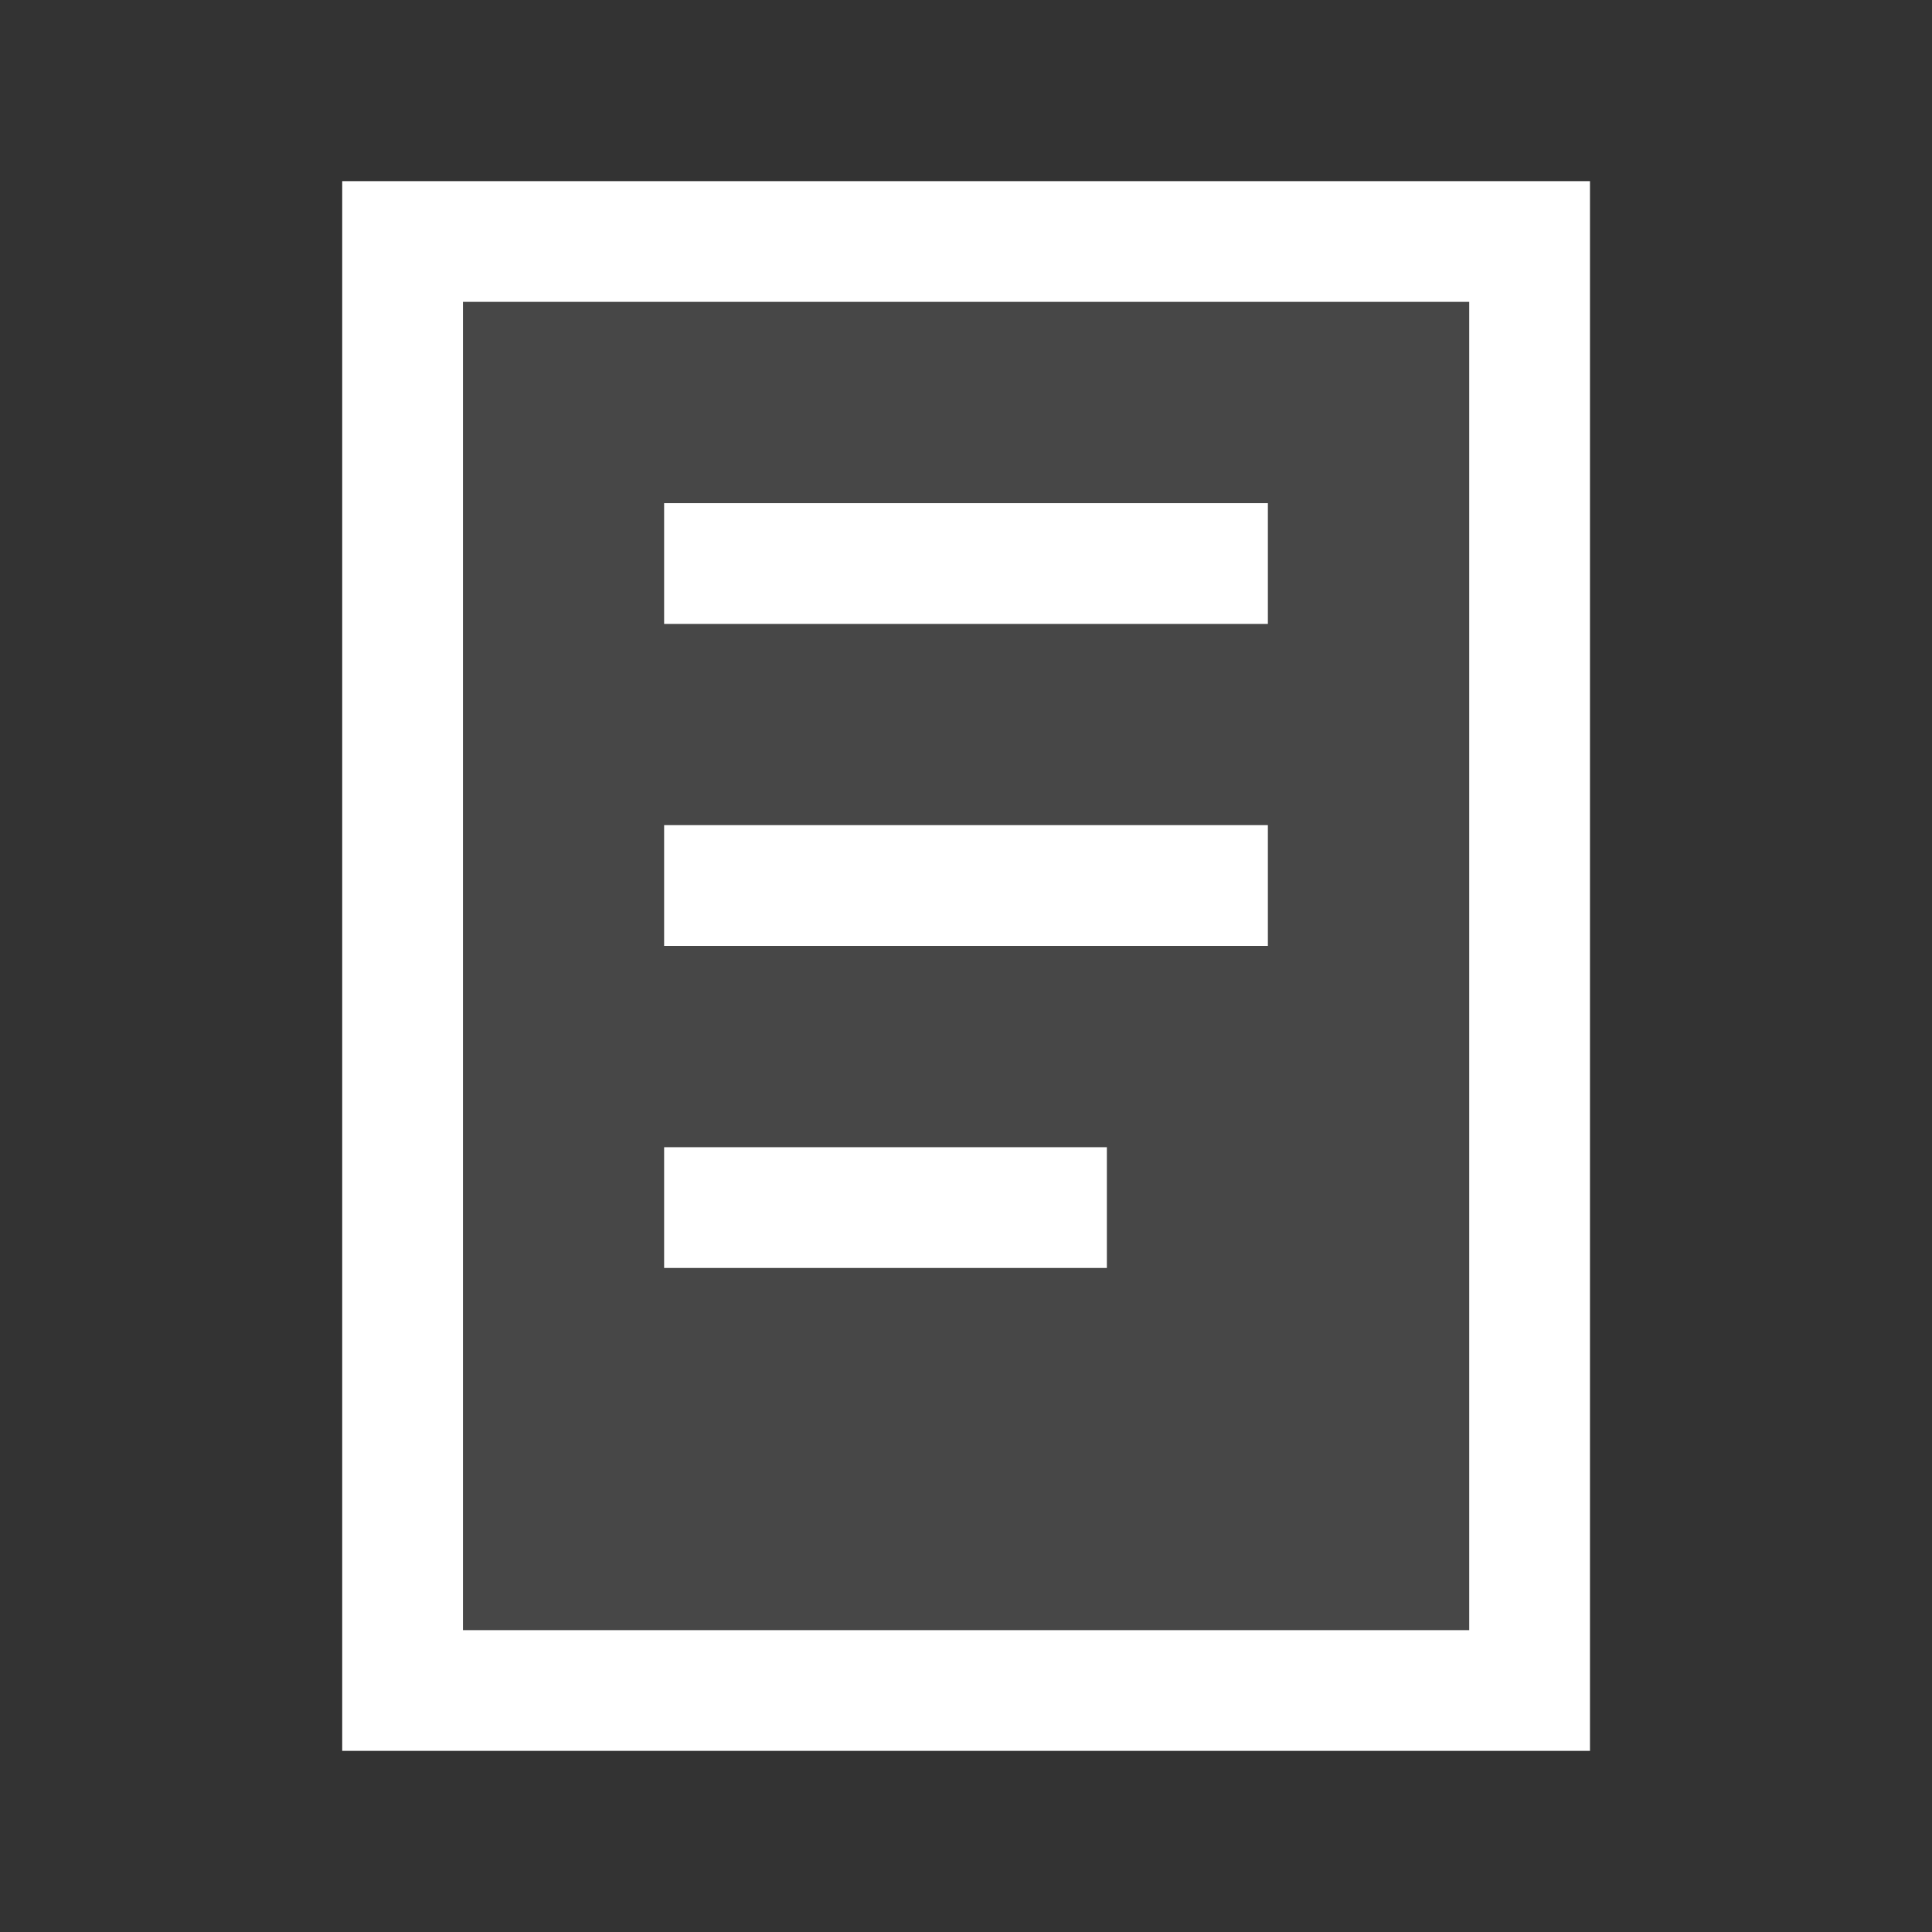
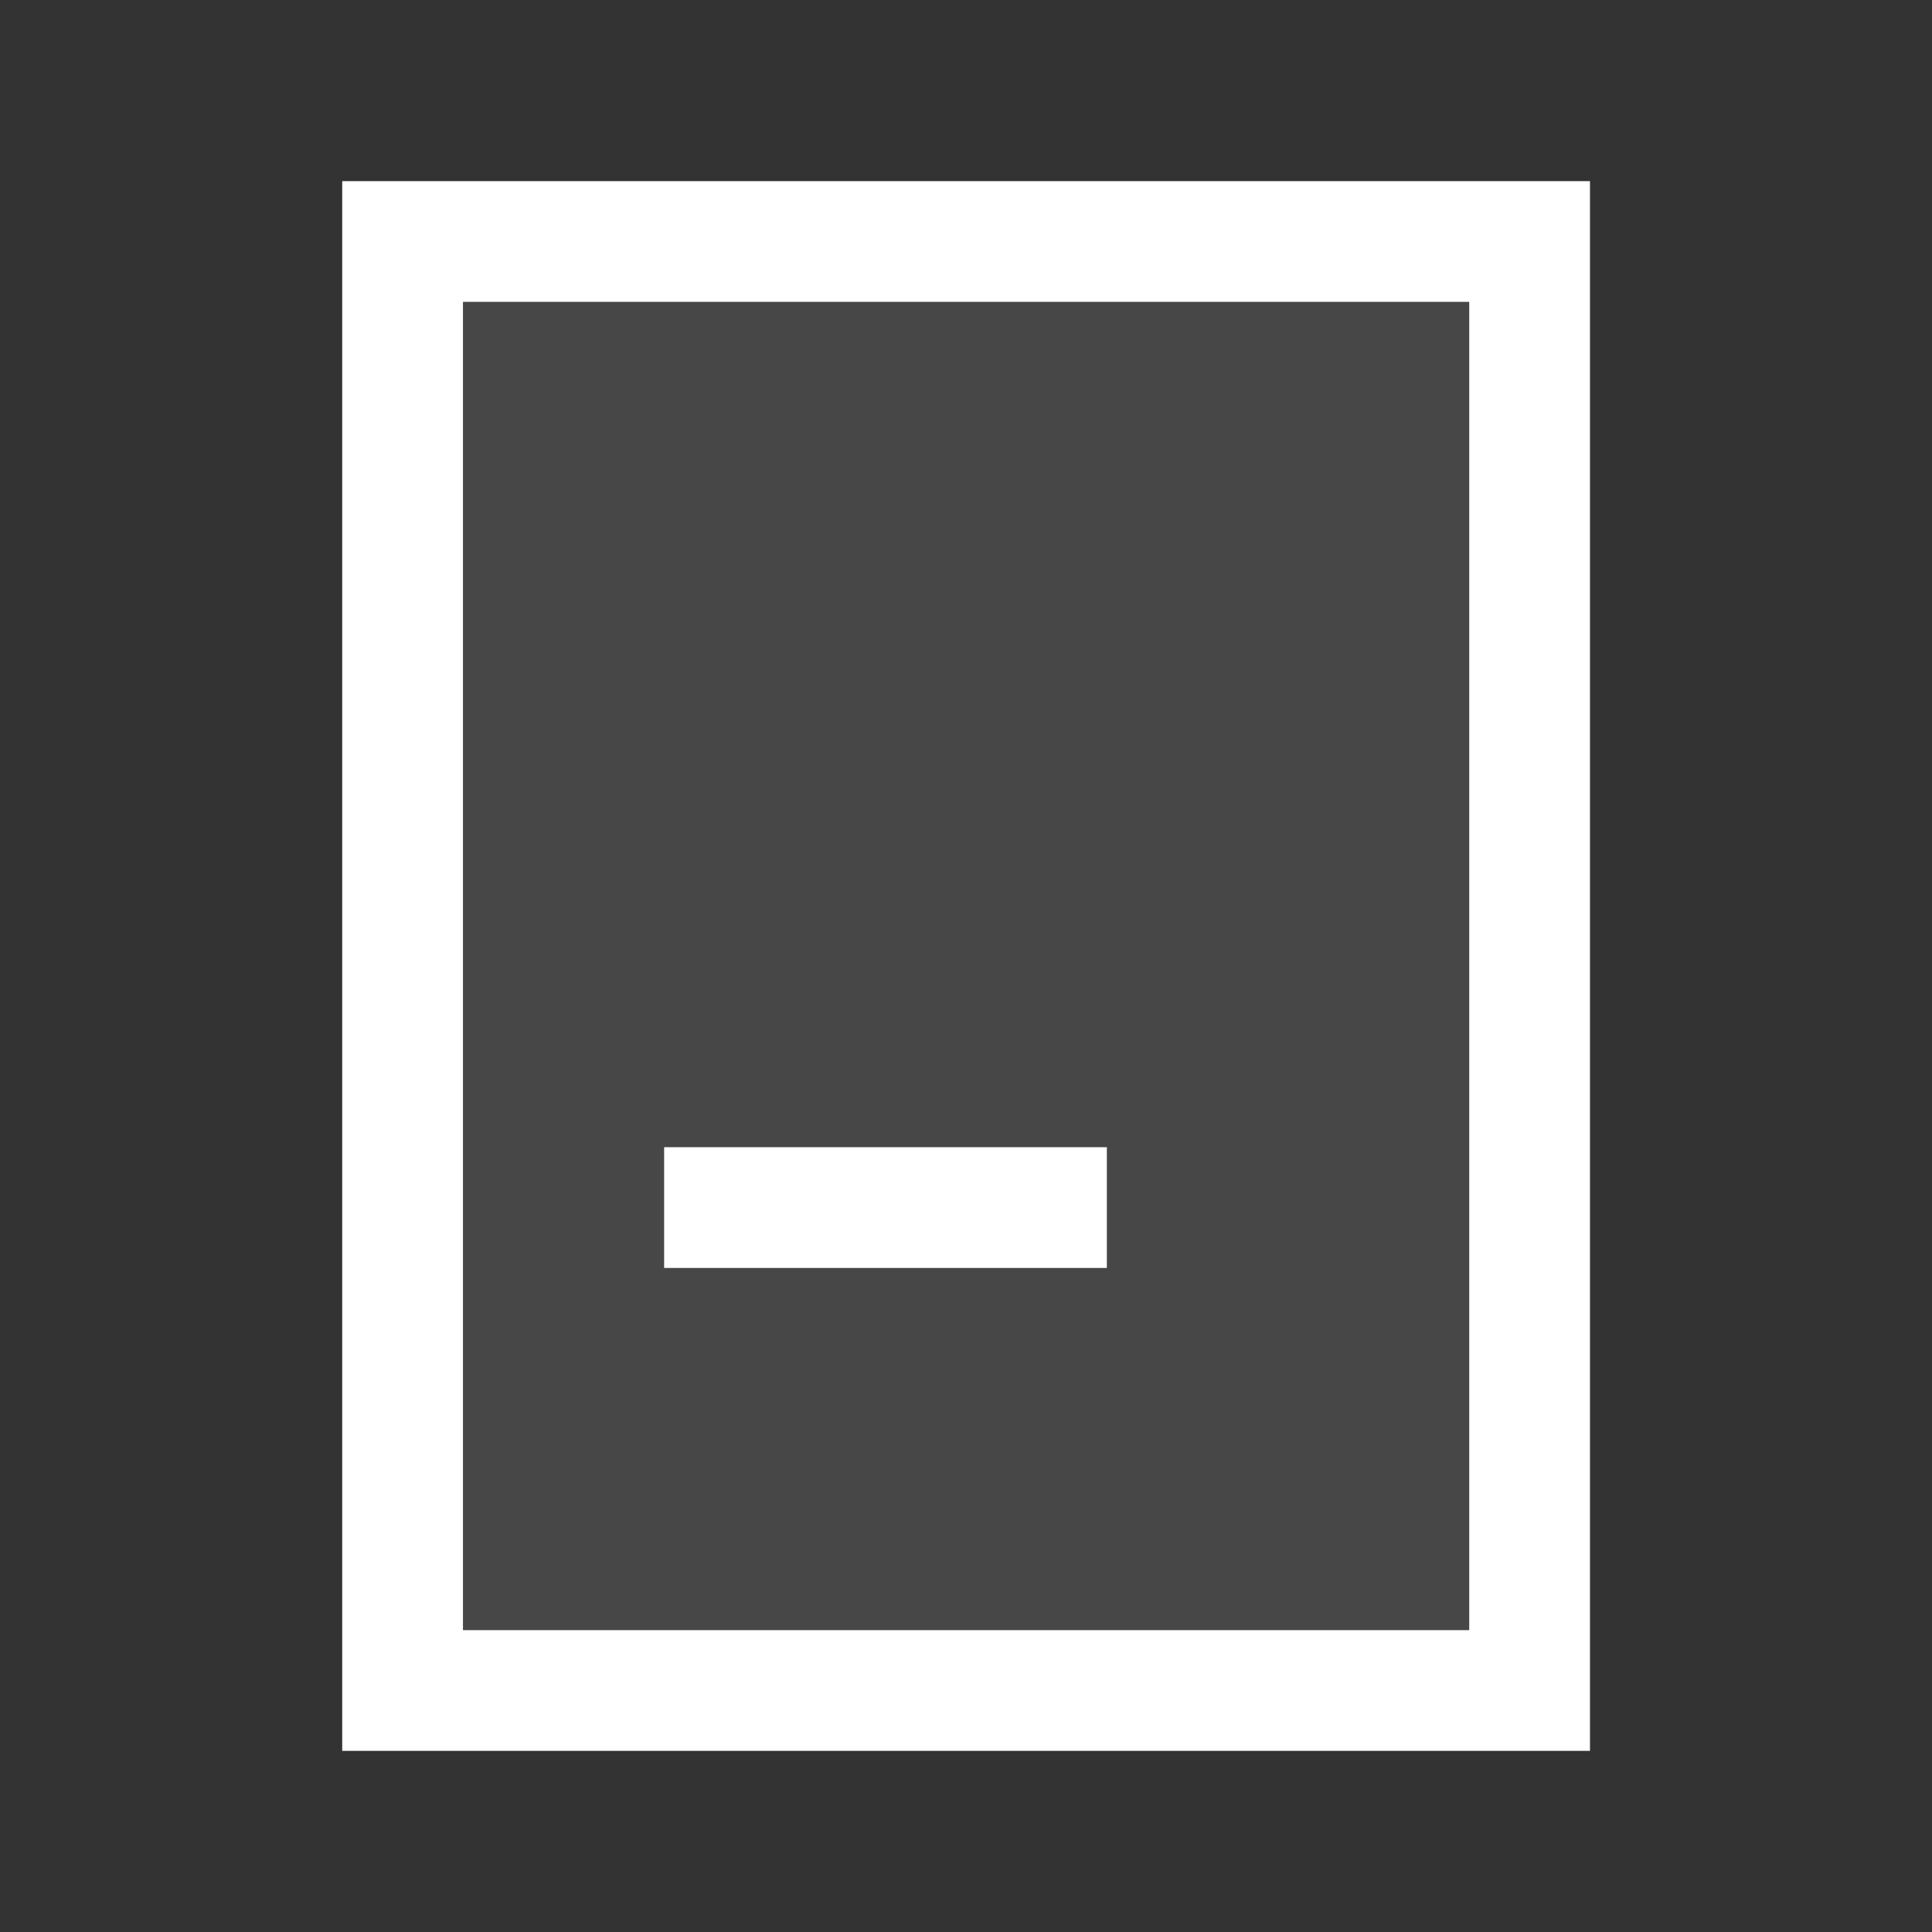
<svg xmlns="http://www.w3.org/2000/svg" width="32" height="32" viewBox="0 0 32 32" fill="none">
  <rect x="0" y="0" width="32" height="32" fill="#333333" stroke="none" />
  <rect x="6.668" y="4" width="18.667" height="24" fill="white" fill-opacity="0.1" stroke="white" stroke-width="2" stroke-linecap="round" />
-   <path d="M12 9.334H20" stroke="white" stroke-width="2" stroke-linecap="square" stroke-linejoin="round" />
-   <path d="M12 14.667H20" stroke="white" stroke-width="2" stroke-linecap="square" stroke-linejoin="round" />
  <path d="M12 20.001H17.333" stroke="white" stroke-width="2" stroke-linecap="square" stroke-linejoin="round" />
</svg>